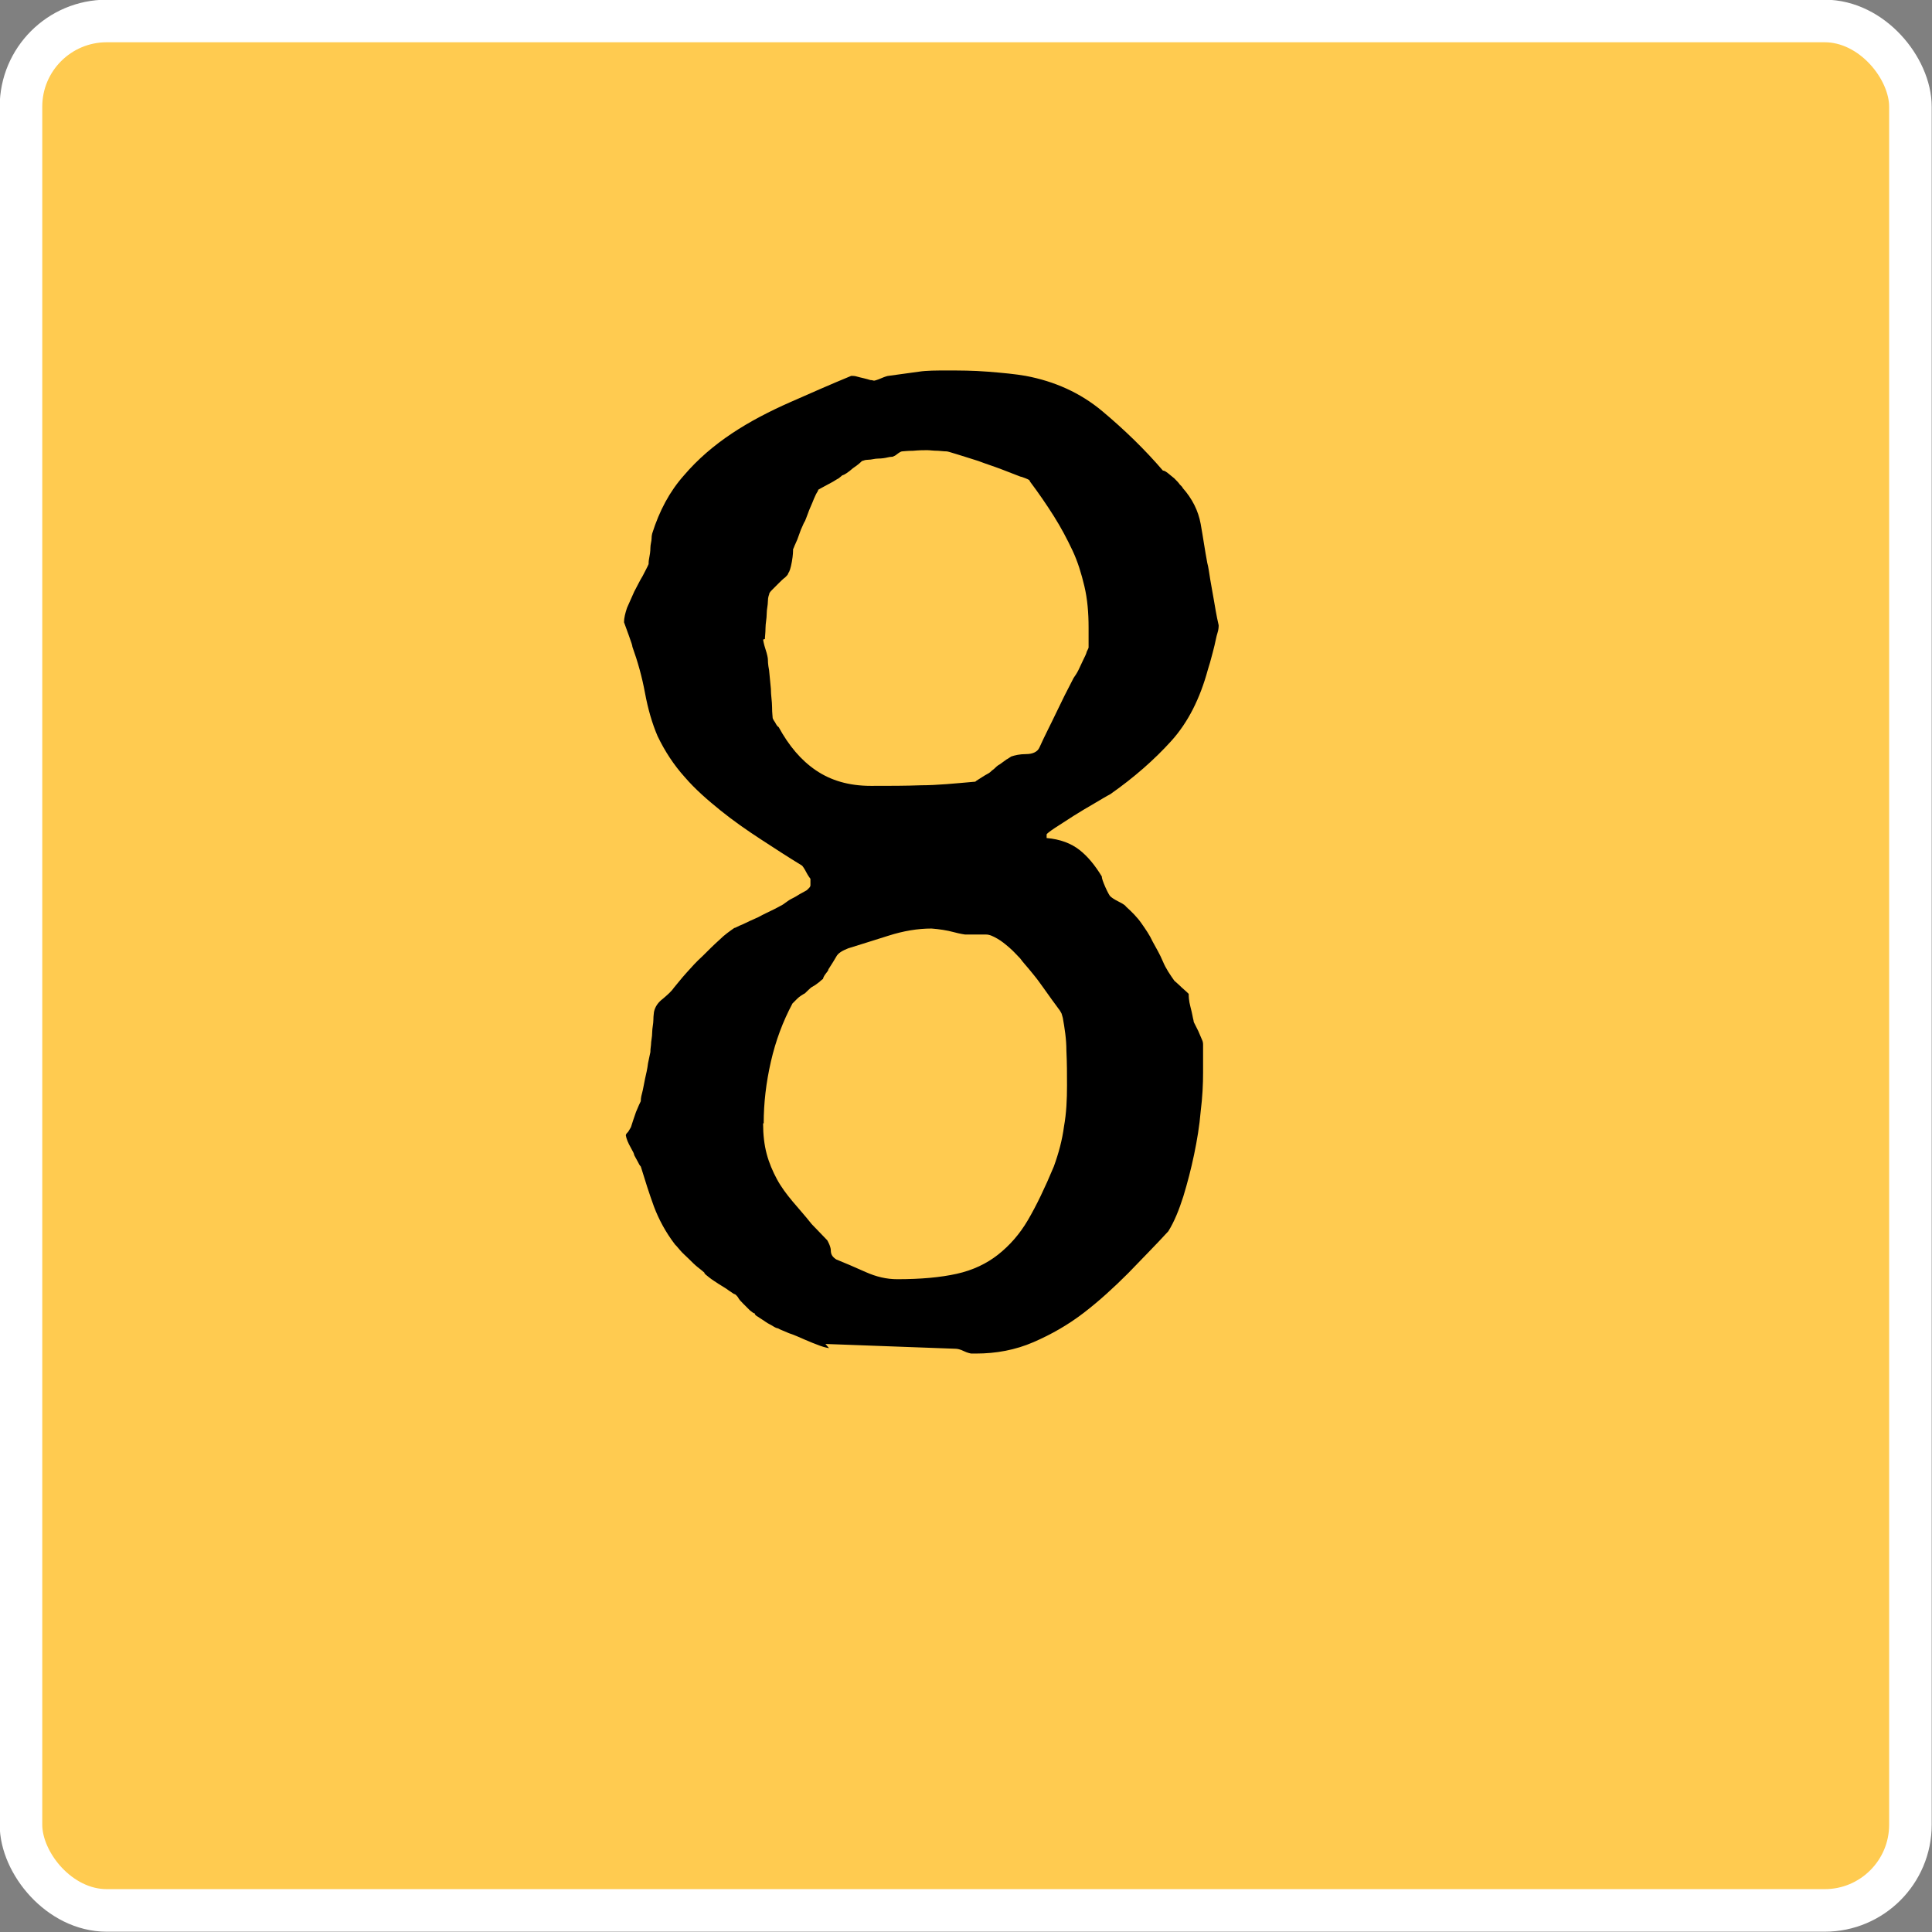
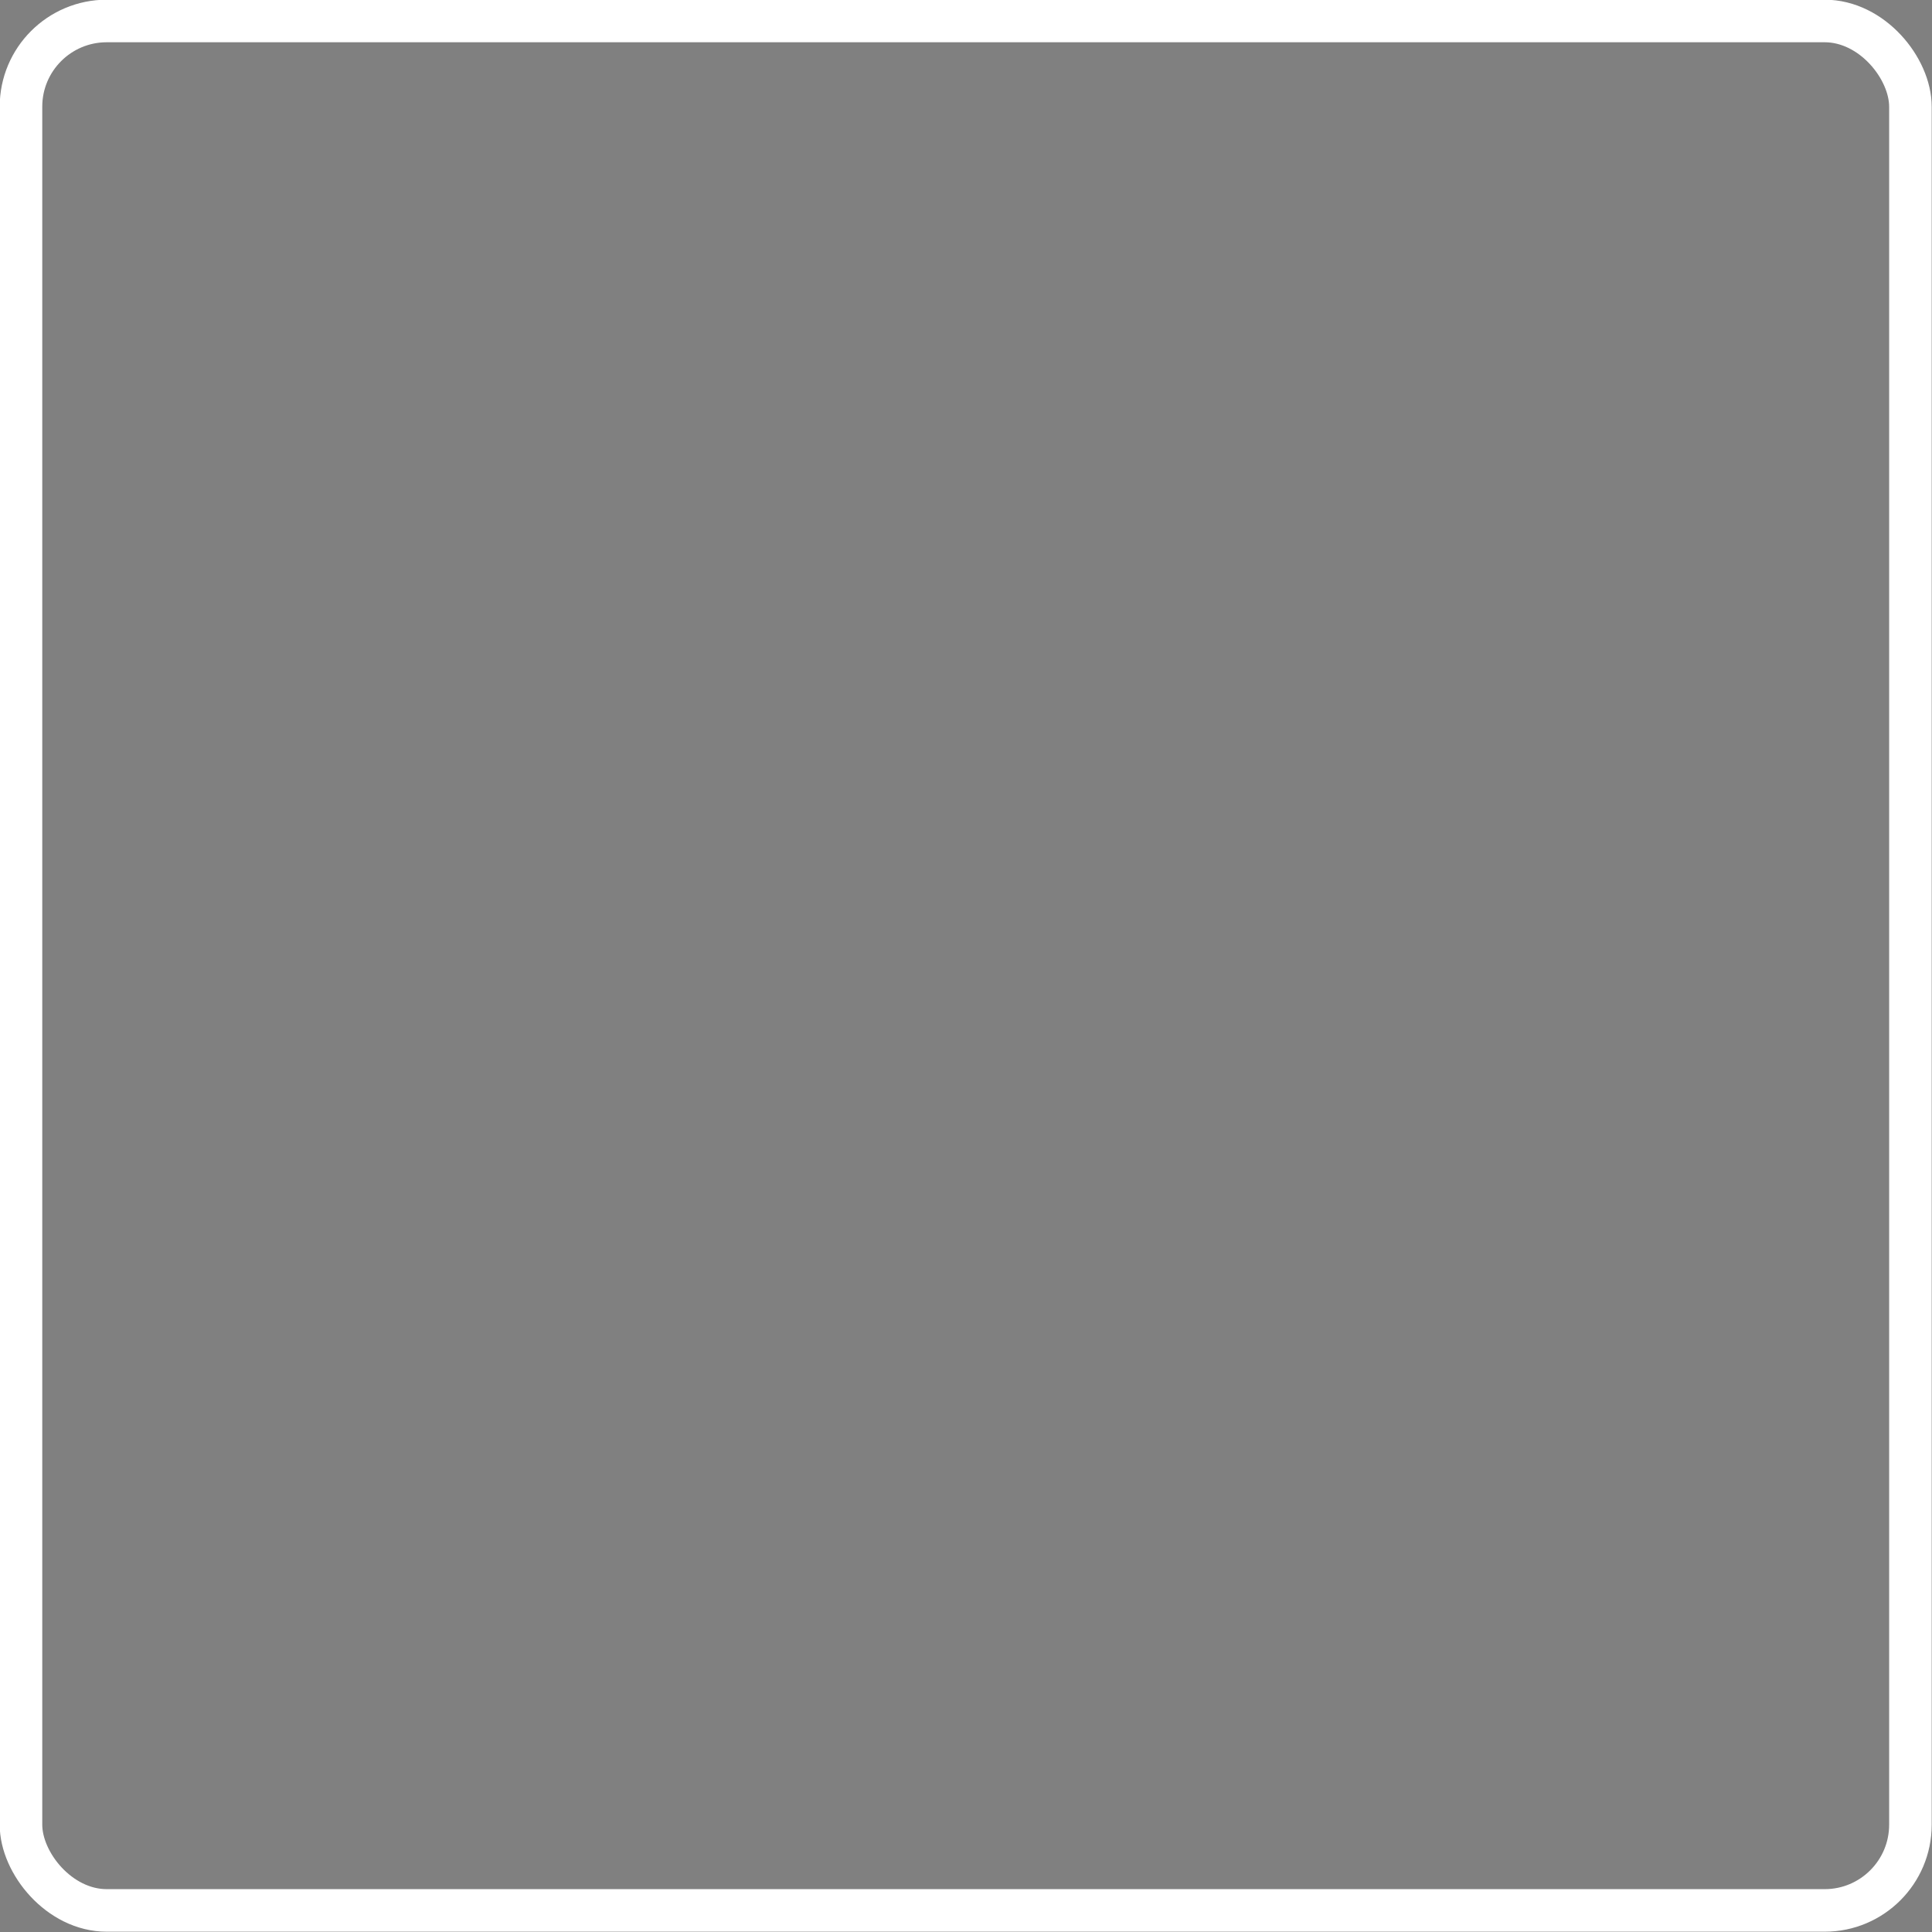
<svg xmlns="http://www.w3.org/2000/svg" id="_レイヤー_2" data-name="レイヤー 2" viewBox="0 0 32.23 32.23">
  <rect x="0" y="0" width="32.23" height="32.23" fill="#808080" stroke="none" />
  <defs>
    <style>
      .cls-1, .cls-2 {
        stroke-width: 0px;
      }

      .cls-2 {
        fill: #ffcb50;
      }

      .cls-3 {
        fill: none;
        stroke: #fff;
        stroke-miterlimit: 10;
        stroke-width: .71px;
      }
    </style>
  </defs>
  <g id="_デザイン" data-name="デザイン">
    <g>
      <g>
-         <rect class="cls-2" x=".35" y=".35" width="31.52" height="31.52" rx="1.43" ry="1.43" />
        <rect class="cls-3" x=".35" y=".35" width="31.52" height="31.52" rx="1.43" ry="1.43" />
      </g>
-       <path class="cls-1" d="M13.83,22.49s-.07-.01-.15-.04c-.08-.03-.16-.06-.25-.1-.09-.04-.18-.08-.27-.11-.09-.04-.15-.06-.18-.08-.02,0-.06-.02-.09-.04s-.08-.04-.12-.07c-.04-.03-.08-.05-.12-.08-.04-.02-.06-.04-.06-.06-.02,0-.04-.02-.08-.05-.04-.04-.07-.07-.11-.11s-.07-.07-.09-.11c-.03-.04-.05-.05-.05-.05-.02,0-.05-.03-.1-.06-.05-.04-.11-.07-.17-.11-.06-.04-.11-.07-.16-.11s-.08-.06-.08-.08c-.02-.02-.06-.05-.11-.09-.05-.04-.1-.09-.15-.14s-.11-.1-.15-.15-.07-.08-.08-.09c-.16-.21-.27-.42-.35-.63-.08-.22-.15-.44-.22-.67-.02-.02-.03-.04-.05-.08s-.04-.07-.06-.11c0-.02-.02-.06-.06-.13-.04-.07-.07-.14-.08-.2,0-.02.02-.04.04-.06.03-.05.05-.08.05-.09.02-.06.04-.13.08-.24.04-.1.07-.16.08-.18,0-.02,0-.06.02-.13.02-.07.03-.15.05-.24.02-.09.04-.17.05-.26.02-.09.03-.15.04-.19,0-.02,0-.05.01-.12,0-.06.02-.13.02-.21,0-.07.02-.14.02-.21s.01-.11.01-.13c.02-.09.07-.16.15-.22.07-.06.14-.12.18-.18.06-.07.12-.15.21-.25.08-.09.17-.19.27-.28.09-.09.19-.19.28-.27.09-.09.18-.15.25-.2.02,0,.06-.03.14-.06.08-.04.17-.08.26-.12.09-.05.18-.09.26-.13.08-.04.13-.07.15-.08,0,0,.03-.02.07-.05s.08-.05.12-.07c.04-.02.08-.05.12-.07.04-.02.07-.04.09-.05l.04-.04s.02-.02.02-.04v-.11s-.04-.05-.07-.11c-.03-.06-.06-.1-.07-.11-.23-.14-.46-.29-.69-.44-.23-.15-.46-.31-.67-.48s-.42-.35-.6-.56c-.18-.2-.33-.43-.45-.68-.09-.21-.16-.45-.21-.72-.05-.27-.12-.52-.21-.77,0-.02-.02-.08-.06-.19s-.07-.19-.08-.22h0c0-.07.02-.15.05-.24.04-.09.08-.18.12-.27.05-.09.09-.18.14-.26.04-.08.08-.15.1-.2,0-.02,0-.05.01-.1s.02-.11.02-.17c0-.06.02-.11.02-.16s.01-.07.01-.08c.12-.38.29-.7.53-.97.23-.27.5-.5.8-.7s.63-.37.97-.52c.34-.15.68-.3,1.02-.44.02,0,.06,0,.09.01s.08.02.12.03.08.02.11.03c.03,0,.05.01.06.01s.05-.01.12-.04c.07-.03.11-.04.12-.04.21-.03.37-.05.51-.07.13-.02.29-.02.47-.02.2,0,.43,0,.68.02.25.02.46.04.63.07.48.09.91.28,1.28.59.37.31.71.64,1.01.99.02,0,.04.01.08.04.04.03.07.06.11.09.04.04.07.07.09.1.03.03.05.05.05.06.16.18.26.38.3.6.04.22.07.44.11.65.02.07.03.16.05.28.02.11.04.23.06.34.02.11.04.25.08.42,0,.02,0,.07-.02.13-.02.06-.03.13-.05.21-.02.08-.04.16-.06.23-.02.08-.04.13-.05.17-.13.48-.33.88-.61,1.19s-.62.61-1.02.89c-.06.03-.14.08-.26.15s-.24.14-.35.21c-.12.08-.22.14-.31.2-.09.06-.14.1-.14.11v.06c.23.02.41.09.55.2.14.11.26.26.37.44,0,.03.02.09.06.18.04.09.07.14.08.15.02.02.06.05.14.09s.12.07.12.08c.1.09.19.18.26.28.07.1.14.2.19.31.06.11.12.21.17.33s.12.22.19.32c.02.02.06.05.12.11.07.06.11.1.12.11,0,.03,0,.11.03.22s.04.19.05.22c0,0,0,.03.02.06.02.04.04.08.06.12.02.05.04.09.06.14.02.04.02.07.02.09v.46c0,.2-.01.41-.04.65-.02.24-.06.48-.11.72-.05.24-.11.47-.18.7-.07.22-.15.42-.25.58-.21.23-.44.46-.67.7-.24.24-.48.46-.74.66-.26.2-.54.36-.84.49s-.62.19-.96.19h-.08s-.06-.01-.12-.04c-.06-.03-.11-.04-.14-.04l-2.17-.08ZM12.73,10.67s.01.07.04.16c.03.09.04.15.04.17s0,.08.02.18c.01.1.02.2.03.31,0,.11.02.21.02.31s.01.15.01.18c0,0,.01.03.04.07.02.04.04.07.06.08.17.31.37.55.62.72.25.17.55.26.92.26.3,0,.58,0,.84-.01.26,0,.56-.03.9-.06.02-.02.06-.04.12-.08.06-.04.11-.06.13-.08,0,0,.03-.03.06-.05.03-.03.06-.06.1-.08.04-.03.07-.05.11-.08.04-.02.06-.04.08-.05.06-.02.14-.04.25-.04s.19-.04.22-.11c.09-.2.19-.39.28-.58.09-.19.19-.39.29-.58.02-.03.05-.07.08-.13s.05-.11.08-.17.05-.1.06-.14c.02-.04.03-.06.03-.07v-.33c0-.25-.02-.48-.07-.69-.05-.21-.11-.41-.2-.6-.09-.19-.19-.38-.31-.57-.12-.19-.25-.38-.4-.58,0-.02-.02-.03-.07-.05-.05-.02-.08-.03-.09-.03-.08-.03-.18-.07-.31-.12-.13-.05-.26-.09-.39-.14-.13-.04-.25-.08-.35-.11-.1-.03-.16-.05-.18-.05,0,0-.05,0-.14-.01-.08,0-.14-.01-.18-.01-.06,0-.13,0-.24.01-.1,0-.16.01-.18.01s-.05.02-.09.05c-.02.02-.05.03-.07.04,0,0-.04,0-.08.01s-.1.02-.16.02-.11.02-.17.02-.08.02-.1.02c-.02.02-.06.06-.15.12-.08.07-.14.11-.18.12,0,0-.02.02-.06.05-.04.02-.08.05-.12.07-.04.02-.09.05-.13.07s-.07.04-.09.05c0,.02-.02.04-.04.08-.02.04-.04.09-.06.14s-.05.11-.07.17c-.02.06-.04.1-.05.13,0,0-.02.03-.04.08-.02.04-.04.09-.06.15-.02.06-.04.11-.06.15s-.03.08-.04.09c0,.03,0,.1-.02.21s-.04.17-.06.19c0,.02-.02.04-.05.07-.04.03-.07.06-.11.1s-.07.07-.11.11c-.04.04-.05.06-.05.08,0,0-.02.04-.02.11s-.02.13-.02.21c0,.08-.02.16-.02.24,0,.08-.01.14-.01.18ZM12.73,18.74c0,.19.02.36.06.51.04.15.1.29.17.42.07.13.16.25.26.37.1.12.21.24.32.38l.26.27s.06.1.06.17.03.11.09.15c.15.06.31.13.49.21.18.08.35.12.53.12.39,0,.72-.03.99-.09.27-.06.5-.17.69-.32.19-.15.36-.34.5-.58.14-.24.28-.53.43-.89.08-.22.14-.44.17-.67.04-.22.05-.45.05-.68,0-.19,0-.38-.01-.58,0-.2-.03-.38-.06-.55l-.02-.07s-.03-.06-.05-.08c-.02-.03-.06-.08-.11-.15-.05-.07-.1-.14-.15-.21-.05-.07-.1-.14-.15-.2-.05-.06-.08-.1-.09-.11-.04-.05-.09-.1-.14-.17-.06-.06-.11-.12-.18-.18s-.13-.11-.2-.15c-.07-.04-.13-.07-.19-.07h-.35s-.08-.01-.19-.04-.24-.05-.37-.06c-.23,0-.47.04-.72.12-.25.08-.48.15-.67.21-.1.04-.17.08-.2.14-.03.05-.07.12-.13.21,0,.02-.02.04-.05.08s-.04.07-.04.08c0,0-.03.02-.06.05-.03.02-.06.05-.1.07-.04.02-.07.05-.1.08-.03.03-.05.05-.06.05-.03.02-.07.04-.11.08l-.08.08c-.16.3-.28.62-.36.97-.08.35-.12.69-.12,1.03Z" />
    </g>
  </g>
</svg>